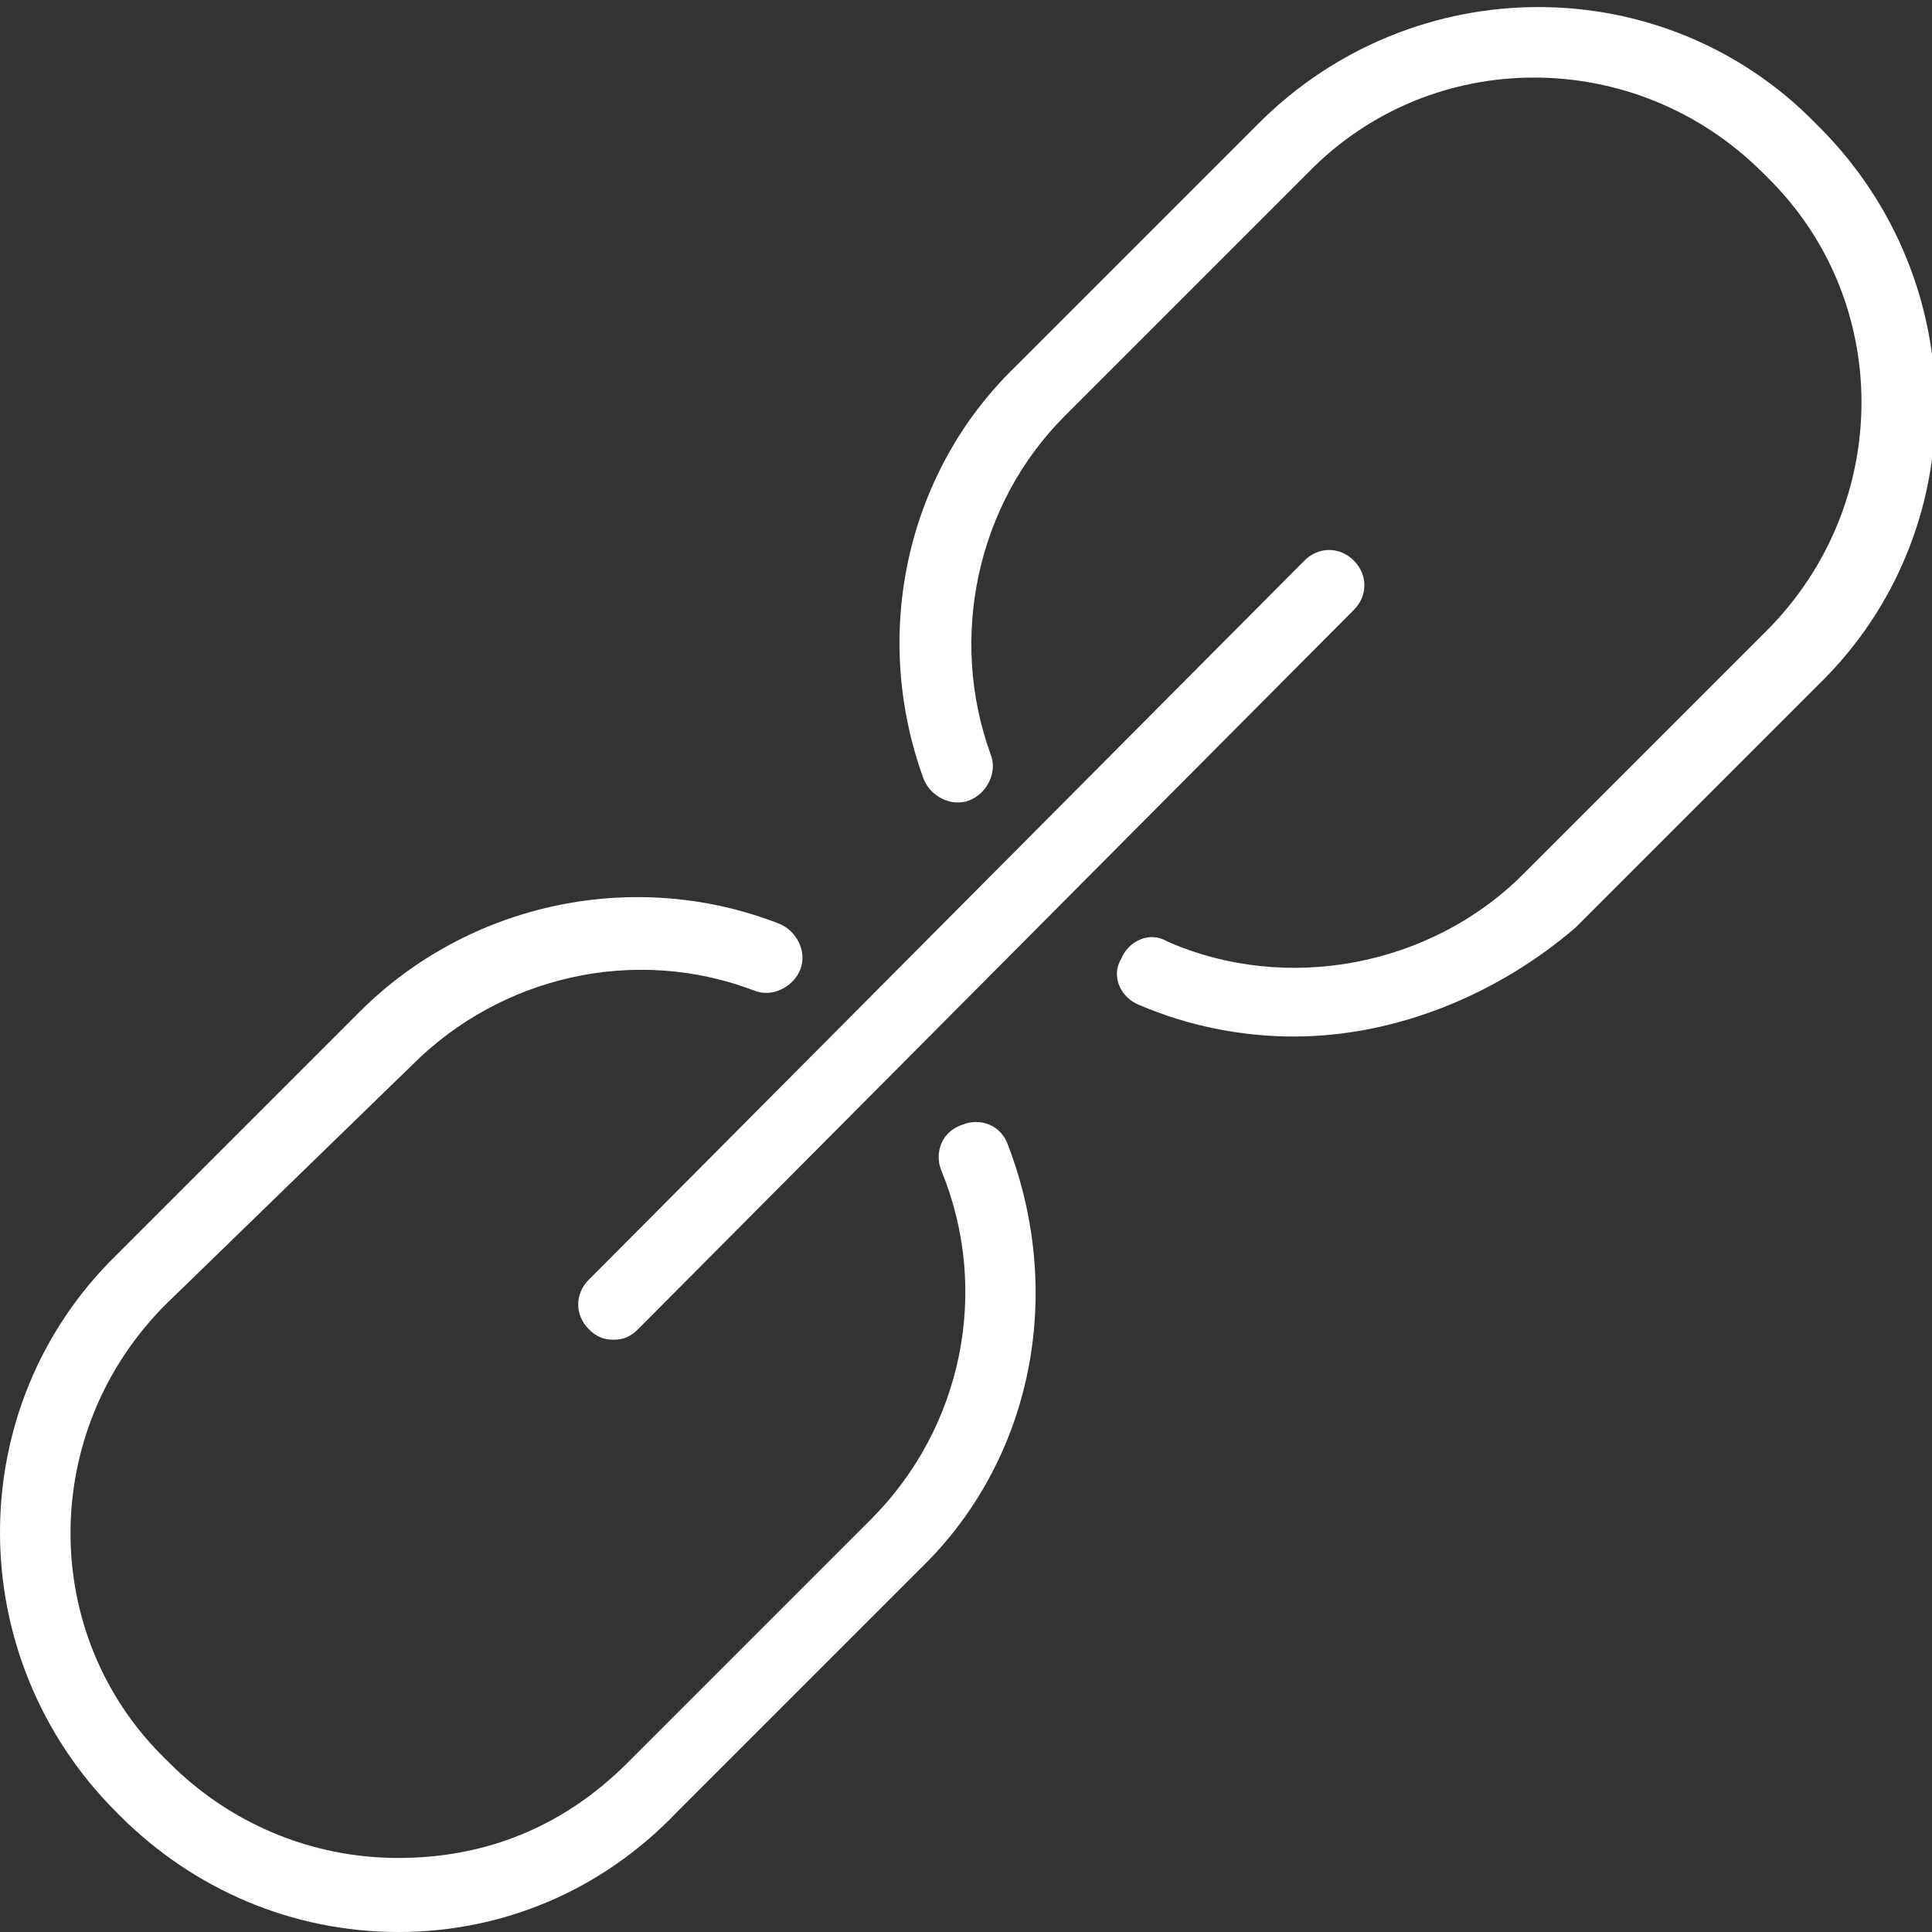
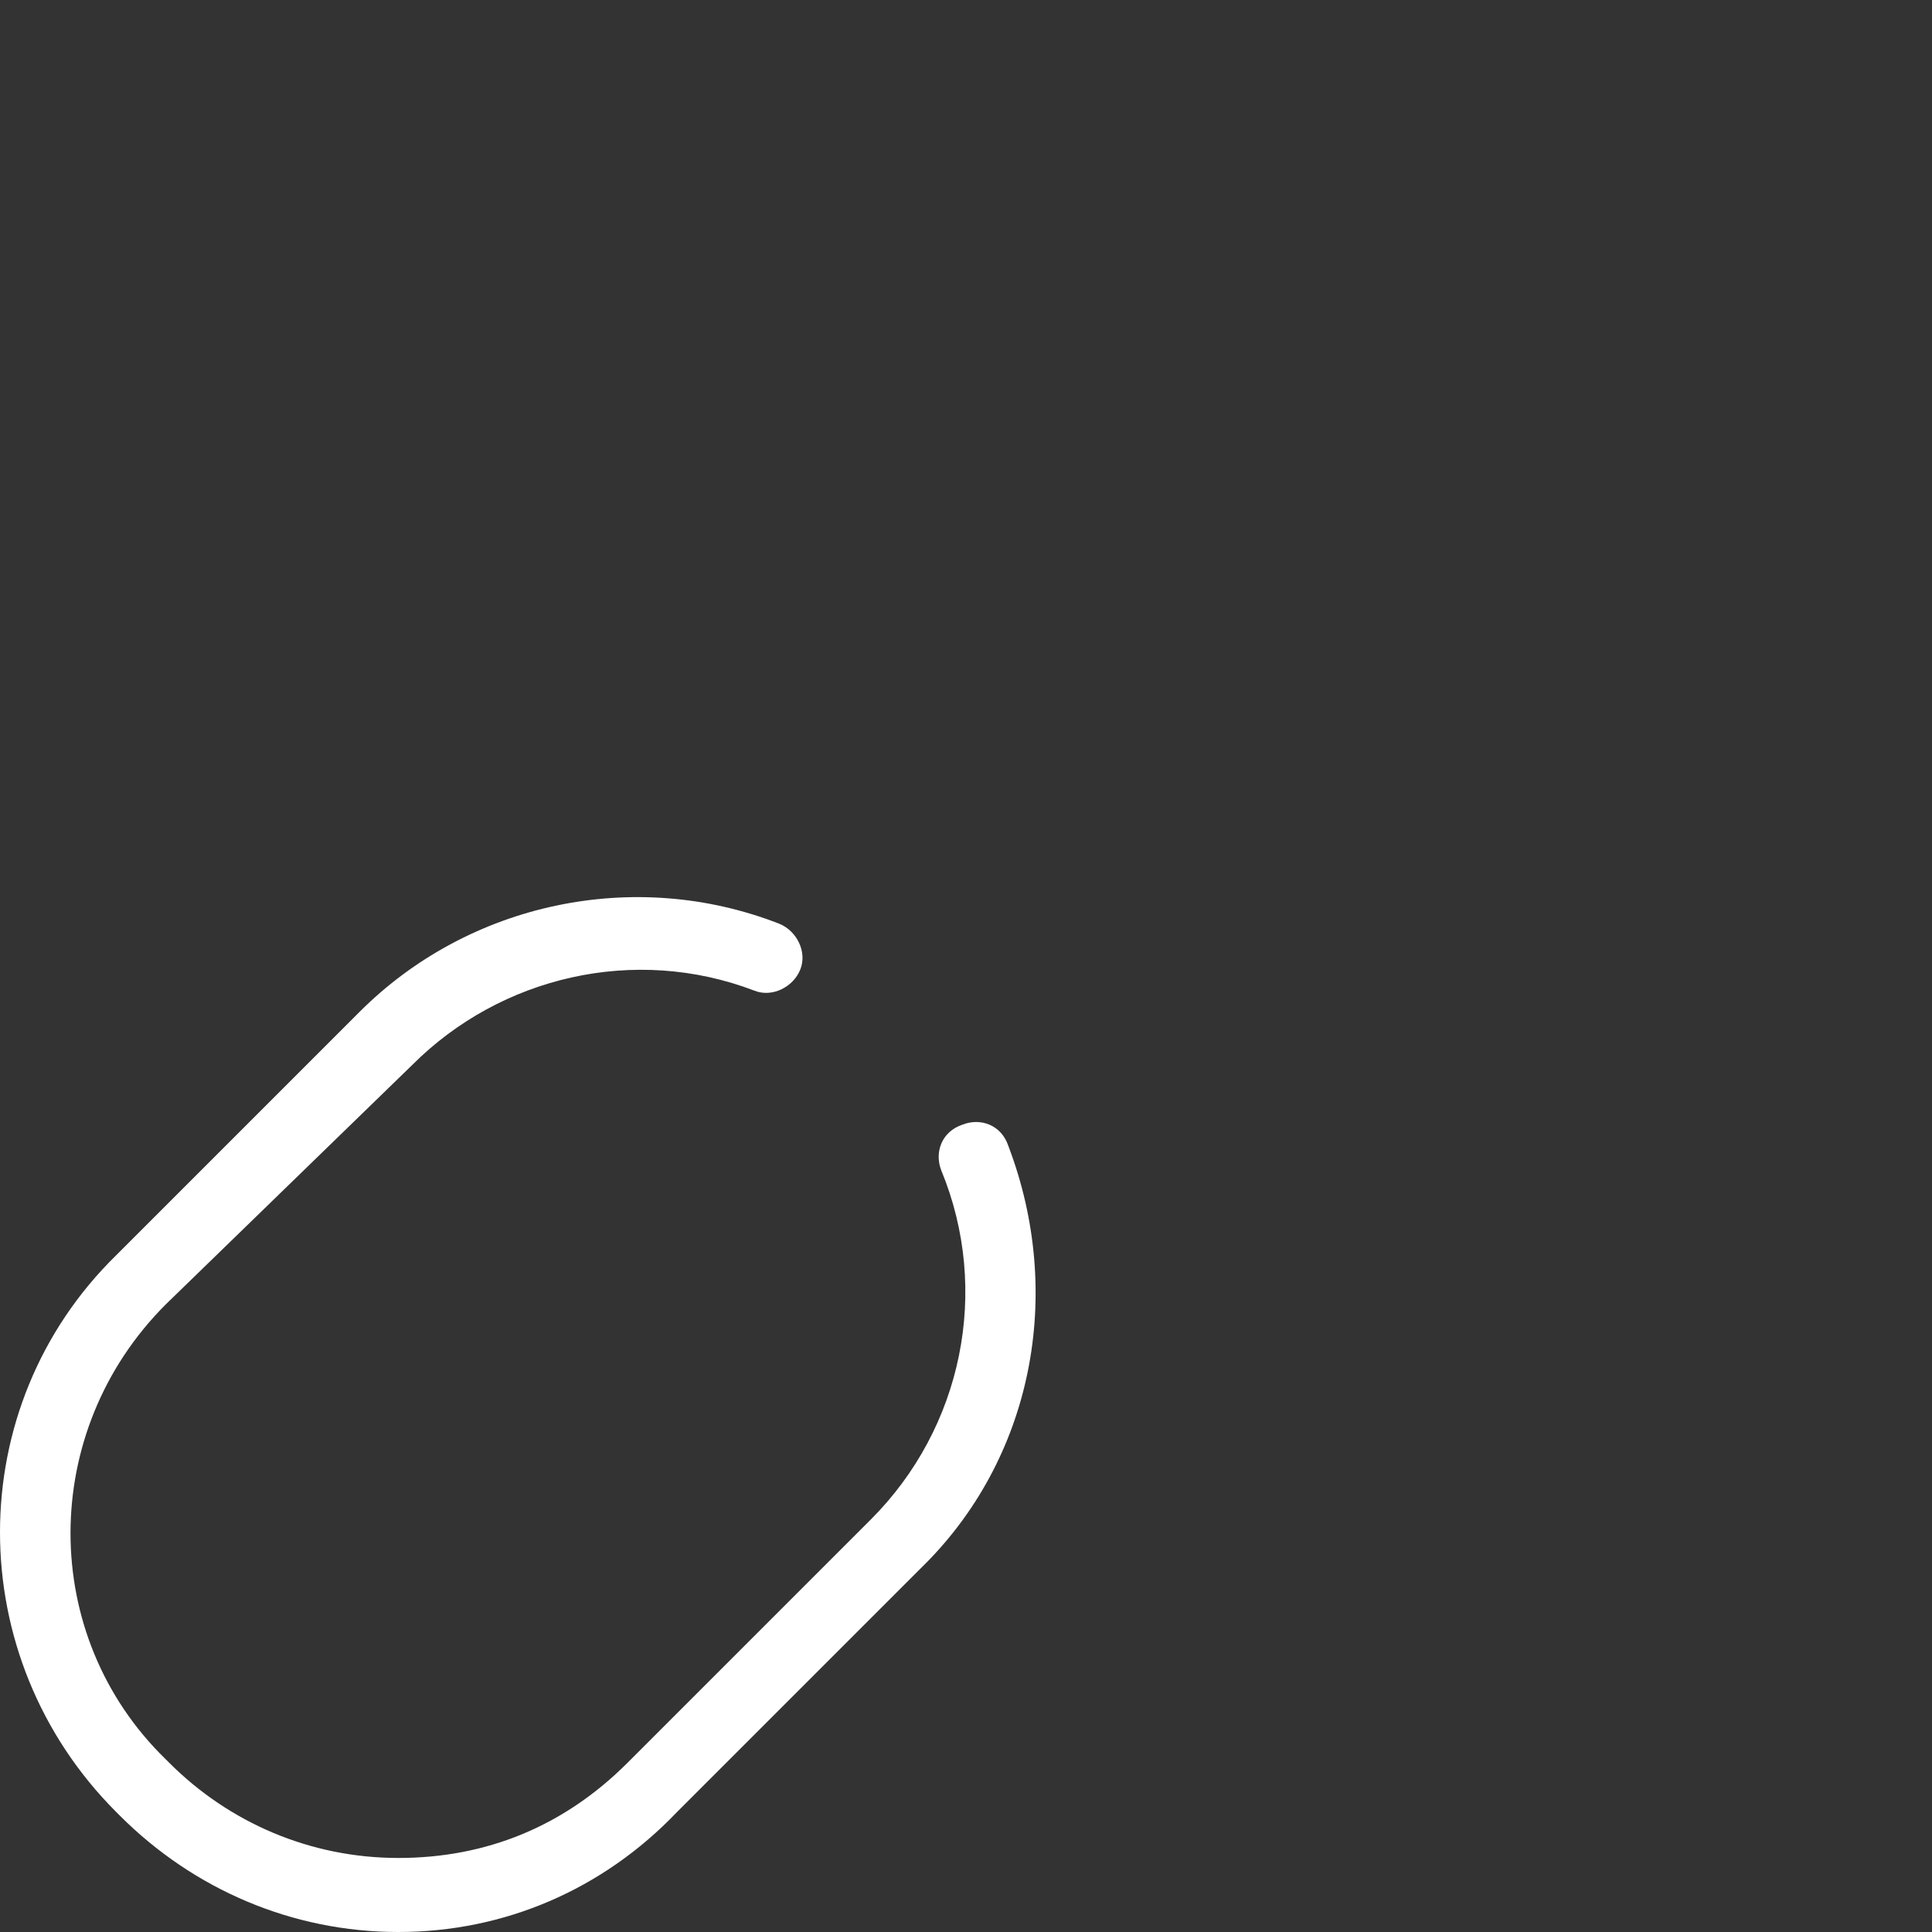
<svg xmlns="http://www.w3.org/2000/svg" version="1.1" id="Layer_1" x="0px" y="0px" viewBox="0 0 54.8 54.8" enable-background="new 0 0 54.8 54.8" xml:space="preserve">
  <rect x="0" y="0" width="54.8" height="54.8" fill="#333333" stroke="none" />
  <g>
    <path fill="#FFFFFF" d="M11.3,54.8c-3,0-5.8-1.2-7.9-3.3l-0.1-0.1c-4.4-4.4-4.4-11.5,0-15.8l6.9-6.9c3.1-3.1,7.8-4.1,11.9-2.5   c0.5,0.2,0.8,0.8,0.6,1.3c-0.2,0.5-0.8,0.8-1.3,0.6c-3.4-1.3-7.2-0.4-9.7,2.1L4.7,37c-3.6,3.6-3.6,9.4,0,12.9l0.1,0.1   c1.7,1.7,4,2.7,6.5,2.7c2.5,0,4.7-0.9,6.5-2.7l6.9-6.9c2.6-2.6,3.4-6.5,2-9.9c-0.2-0.5,0-1.1,0.6-1.3c0.5-0.2,1.1,0,1.3,0.6   c1.6,4.2,0.7,8.9-2.5,12l-6.9,6.9C17.1,53.6,14.3,54.8,11.3,54.8" />
-     <path fill="#FFFFFF" d="M36.7,29.4c-1.5,0-3-0.3-4.4-0.9c-0.5-0.2-0.8-0.8-0.5-1.3c0.2-0.5,0.8-0.8,1.3-0.5   c3.4,1.5,7.5,0.7,10.1-1.9l6.9-6.9c3.6-3.6,3.6-9.4,0-12.9l-0.1-0.1c-3.6-3.6-9.4-3.6-12.9,0l-6.9,6.9c-2.5,2.5-3.3,6.3-2.1,9.6   c0.2,0.5-0.1,1.1-0.6,1.3c-0.5,0.2-1.1-0.1-1.3-0.6c-1.5-4.1-0.5-8.7,2.6-11.7l6.9-6.9c4.4-4.4,11.5-4.4,15.8,0l0.1,0.1   c4.4,4.4,4.4,11.5,0,15.8l-6.9,6.9C42.5,28.2,39.6,29.4,36.7,29.4" />
-     <path fill="#FFFFFF" d="M17.4,38c-0.3,0-0.5-0.1-0.7-0.3c-0.4-0.4-0.4-1,0-1.4L37,15.9c0.4-0.4,1-0.4,1.4,0c0.4,0.4,0.4,1,0,1.4   L18.1,37.7C17.9,37.9,17.7,38,17.4,38" />
  </g>
</svg>